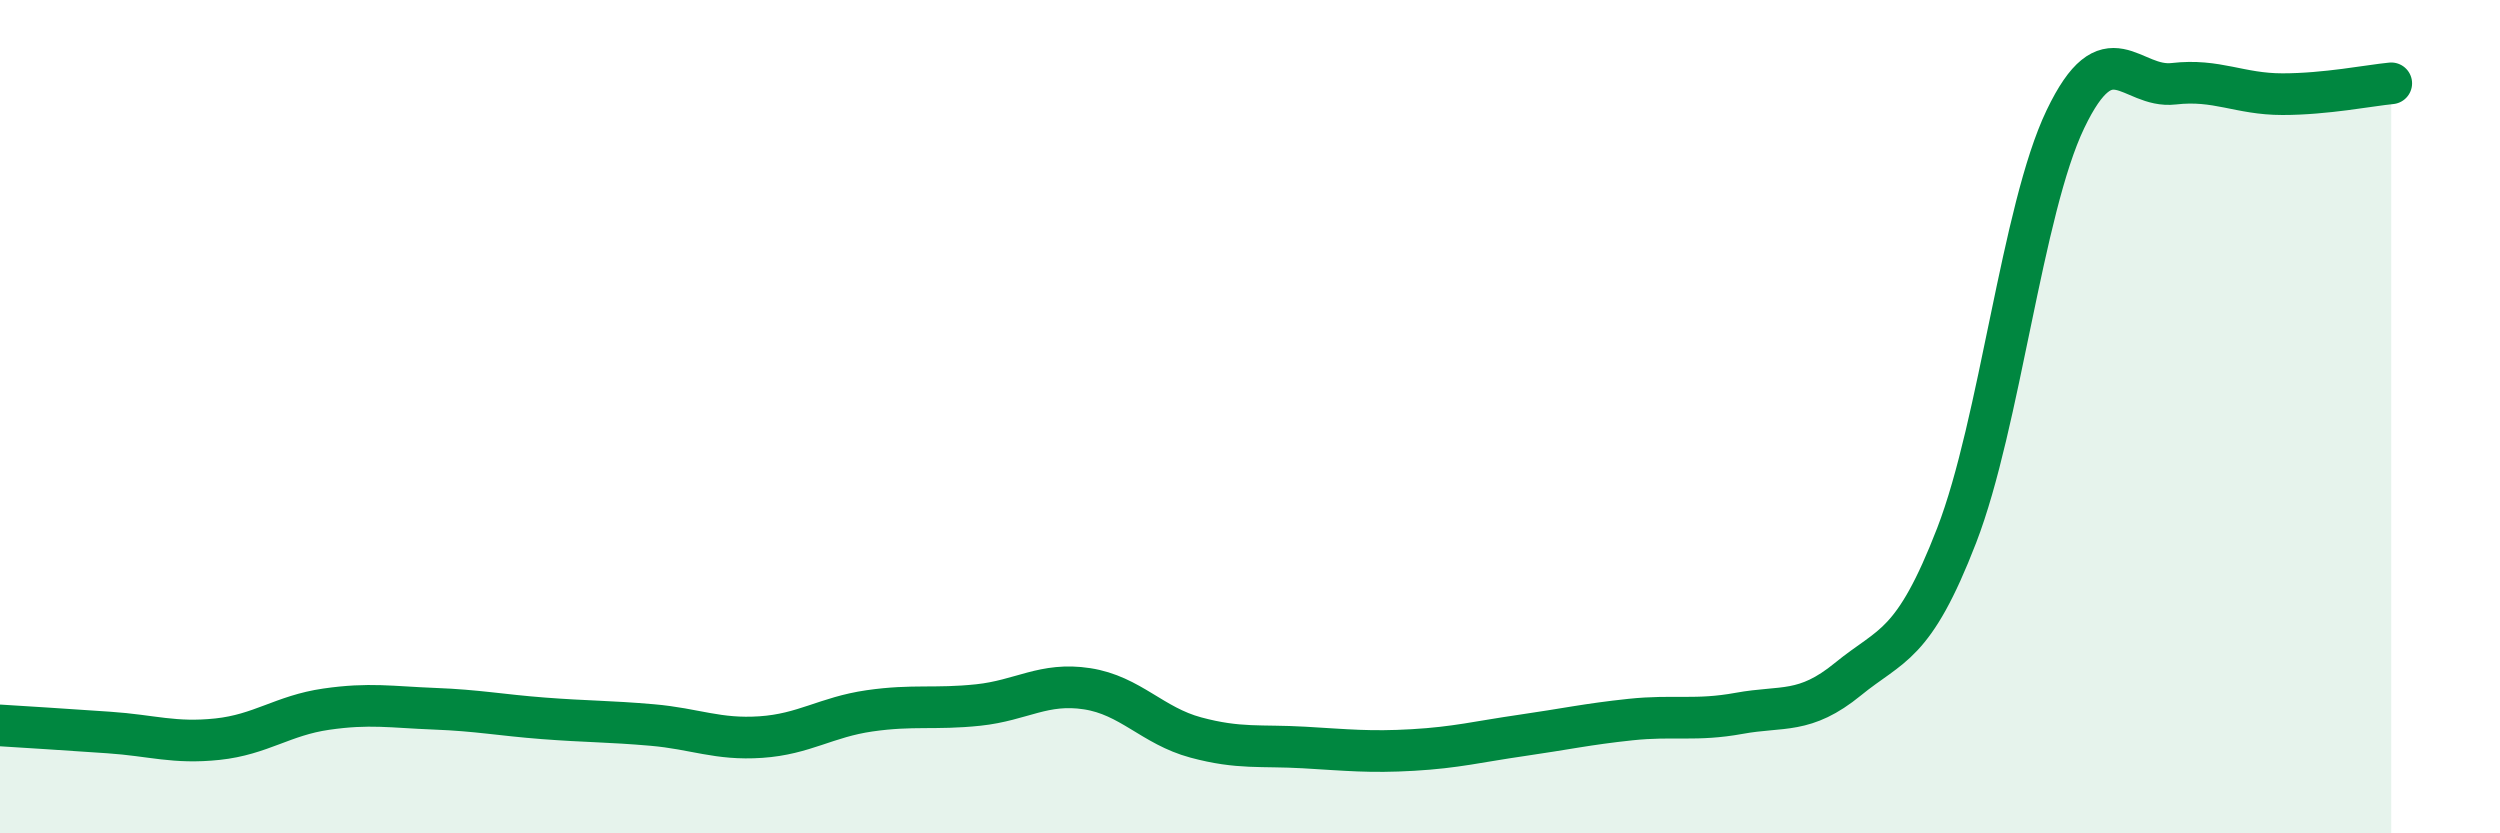
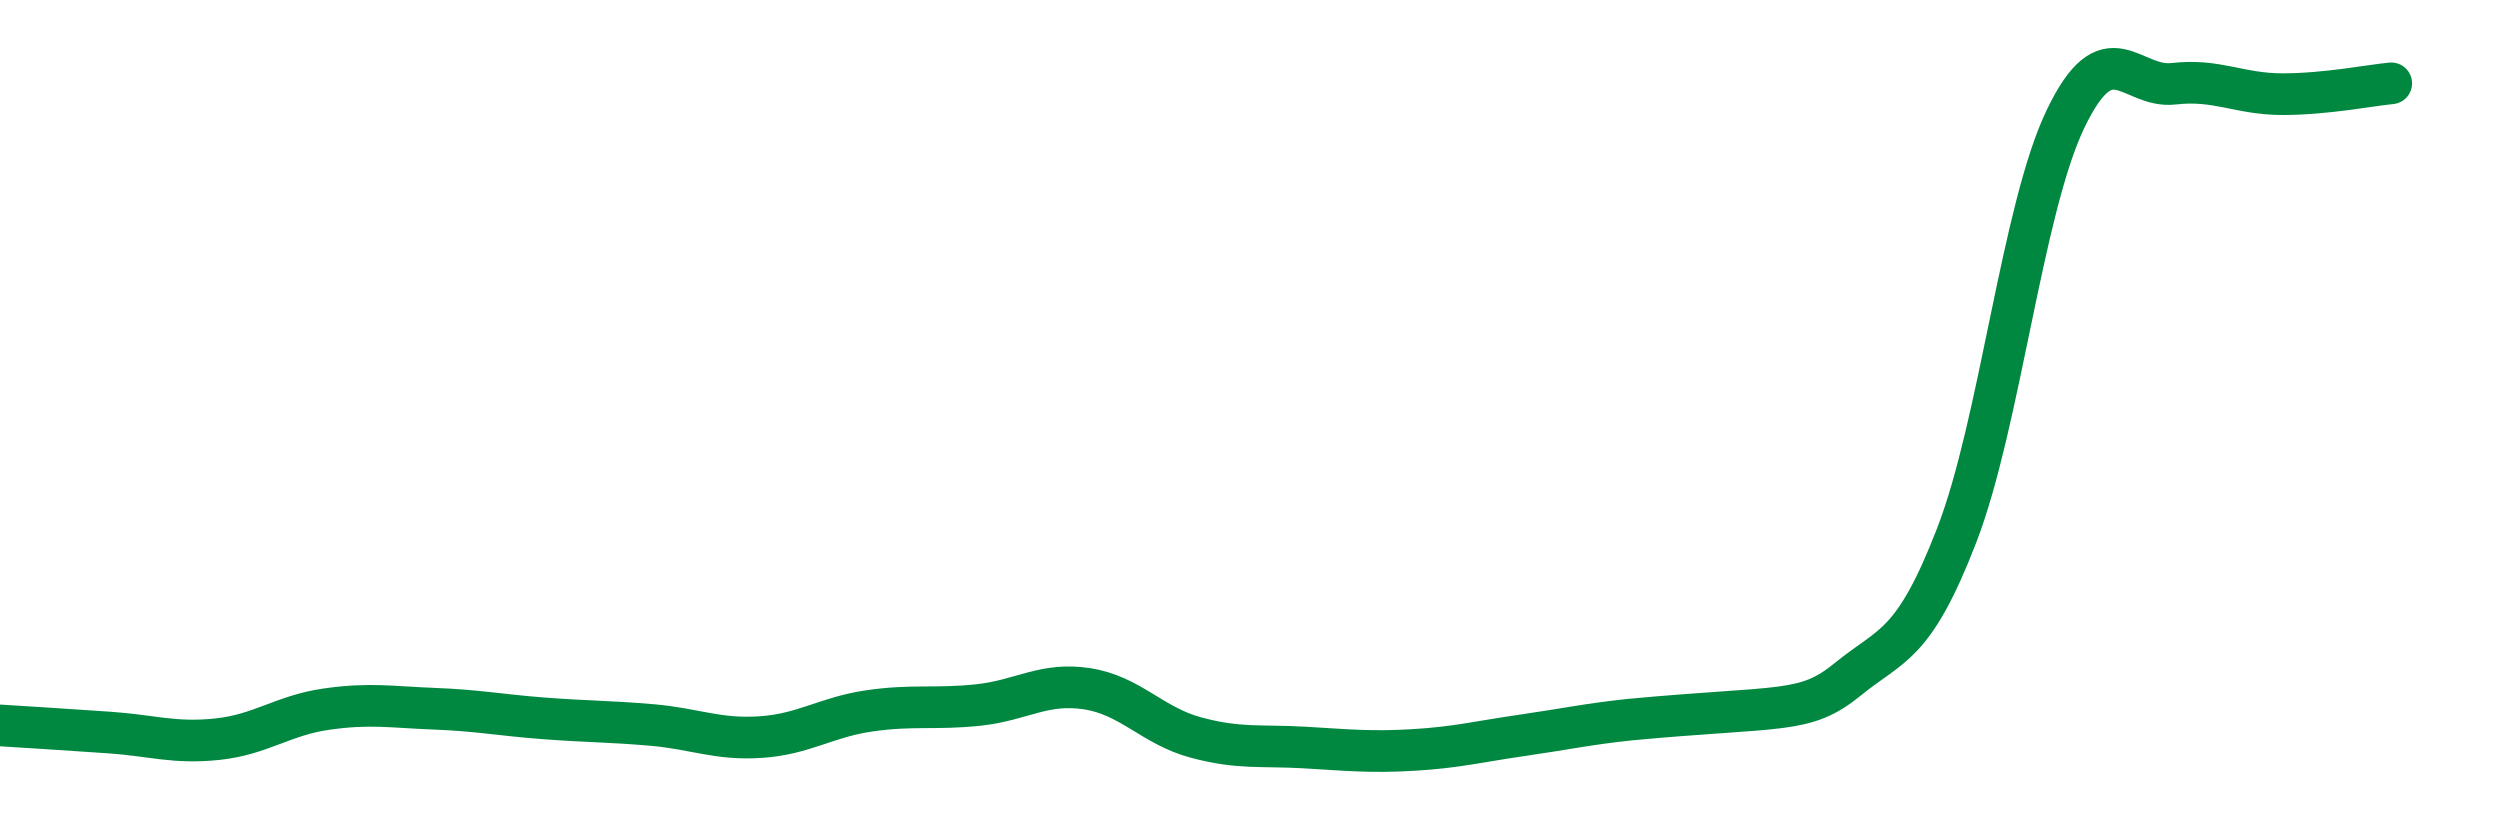
<svg xmlns="http://www.w3.org/2000/svg" width="60" height="20" viewBox="0 0 60 20">
-   <path d="M 0,17.41 C 0.52,17.44 1.57,17.51 2.61,17.58 C 3.65,17.65 4.18,17.85 5.22,17.74 C 6.26,17.63 6.79,17.17 7.83,17.02 C 8.87,16.87 9.39,16.97 10.43,17.01 C 11.47,17.05 12,17.16 13.04,17.24 C 14.08,17.32 14.61,17.31 15.65,17.4 C 16.69,17.49 17.22,17.76 18.26,17.69 C 19.3,17.62 19.83,17.21 20.87,17.06 C 21.91,16.91 22.44,17.03 23.48,16.92 C 24.52,16.81 25.05,16.37 26.09,16.53 C 27.13,16.69 27.66,17.42 28.7,17.7 C 29.74,17.98 30.26,17.88 31.3,17.94 C 32.34,18 32.87,18.06 33.91,18 C 34.95,17.94 35.48,17.8 36.52,17.65 C 37.56,17.5 38.09,17.38 39.13,17.27 C 40.17,17.16 40.7,17.31 41.74,17.12 C 42.78,16.93 43.31,17.15 44.35,16.3 C 45.39,15.45 45.92,15.54 46.96,12.85 C 48,10.16 48.53,5.03 49.57,2.86 C 50.61,0.69 51.13,2.13 52.17,2.01 C 53.21,1.89 53.74,2.26 54.78,2.26 C 55.82,2.26 56.87,2.05 57.39,2L57.39 20L0 20Z" fill="#008740" opacity="0.1" stroke-linecap="round" stroke-linejoin="round" />
-   <path d="M 0,17.41 C 0.52,17.44 1.57,17.51 2.61,17.58 C 3.65,17.65 4.18,17.85 5.22,17.74 C 6.26,17.63 6.79,17.17 7.83,17.02 C 8.87,16.87 9.39,16.97 10.43,17.01 C 11.47,17.05 12,17.16 13.04,17.24 C 14.08,17.32 14.61,17.31 15.65,17.4 C 16.69,17.49 17.22,17.76 18.26,17.69 C 19.3,17.62 19.83,17.21 20.87,17.06 C 21.91,16.91 22.44,17.03 23.48,16.92 C 24.52,16.81 25.05,16.37 26.09,16.53 C 27.13,16.69 27.66,17.42 28.7,17.7 C 29.74,17.98 30.26,17.88 31.3,17.94 C 32.34,18 32.87,18.06 33.91,18 C 34.95,17.94 35.48,17.8 36.52,17.65 C 37.56,17.5 38.09,17.38 39.13,17.27 C 40.17,17.16 40.7,17.31 41.74,17.12 C 42.78,16.93 43.31,17.15 44.35,16.3 C 45.39,15.45 45.92,15.54 46.96,12.85 C 48,10.16 48.53,5.03 49.57,2.86 C 50.61,0.69 51.13,2.13 52.17,2.01 C 53.21,1.89 53.74,2.26 54.78,2.26 C 55.82,2.26 56.87,2.05 57.39,2" stroke="#008740" stroke-width="1" fill="none" stroke-linecap="round" stroke-linejoin="round" />
+   <path d="M 0,17.41 C 0.52,17.44 1.57,17.51 2.61,17.58 C 3.65,17.65 4.18,17.85 5.22,17.74 C 6.26,17.63 6.79,17.17 7.83,17.02 C 8.87,16.87 9.39,16.97 10.43,17.01 C 11.47,17.05 12,17.16 13.04,17.24 C 14.08,17.32 14.61,17.31 15.65,17.4 C 16.69,17.49 17.22,17.76 18.26,17.69 C 19.3,17.62 19.83,17.21 20.87,17.06 C 21.91,16.91 22.44,17.03 23.48,16.92 C 24.52,16.81 25.05,16.37 26.09,16.53 C 27.13,16.69 27.66,17.42 28.7,17.7 C 29.74,17.98 30.26,17.88 31.3,17.94 C 32.34,18 32.87,18.06 33.91,18 C 34.95,17.94 35.48,17.8 36.52,17.65 C 37.56,17.5 38.09,17.38 39.13,17.27 C 42.78,16.93 43.31,17.15 44.35,16.3 C 45.39,15.45 45.92,15.54 46.96,12.85 C 48,10.16 48.53,5.03 49.57,2.86 C 50.61,0.69 51.13,2.13 52.17,2.01 C 53.21,1.89 53.74,2.26 54.78,2.26 C 55.82,2.26 56.87,2.05 57.39,2" stroke="#008740" stroke-width="1" fill="none" stroke-linecap="round" stroke-linejoin="round" />
</svg>